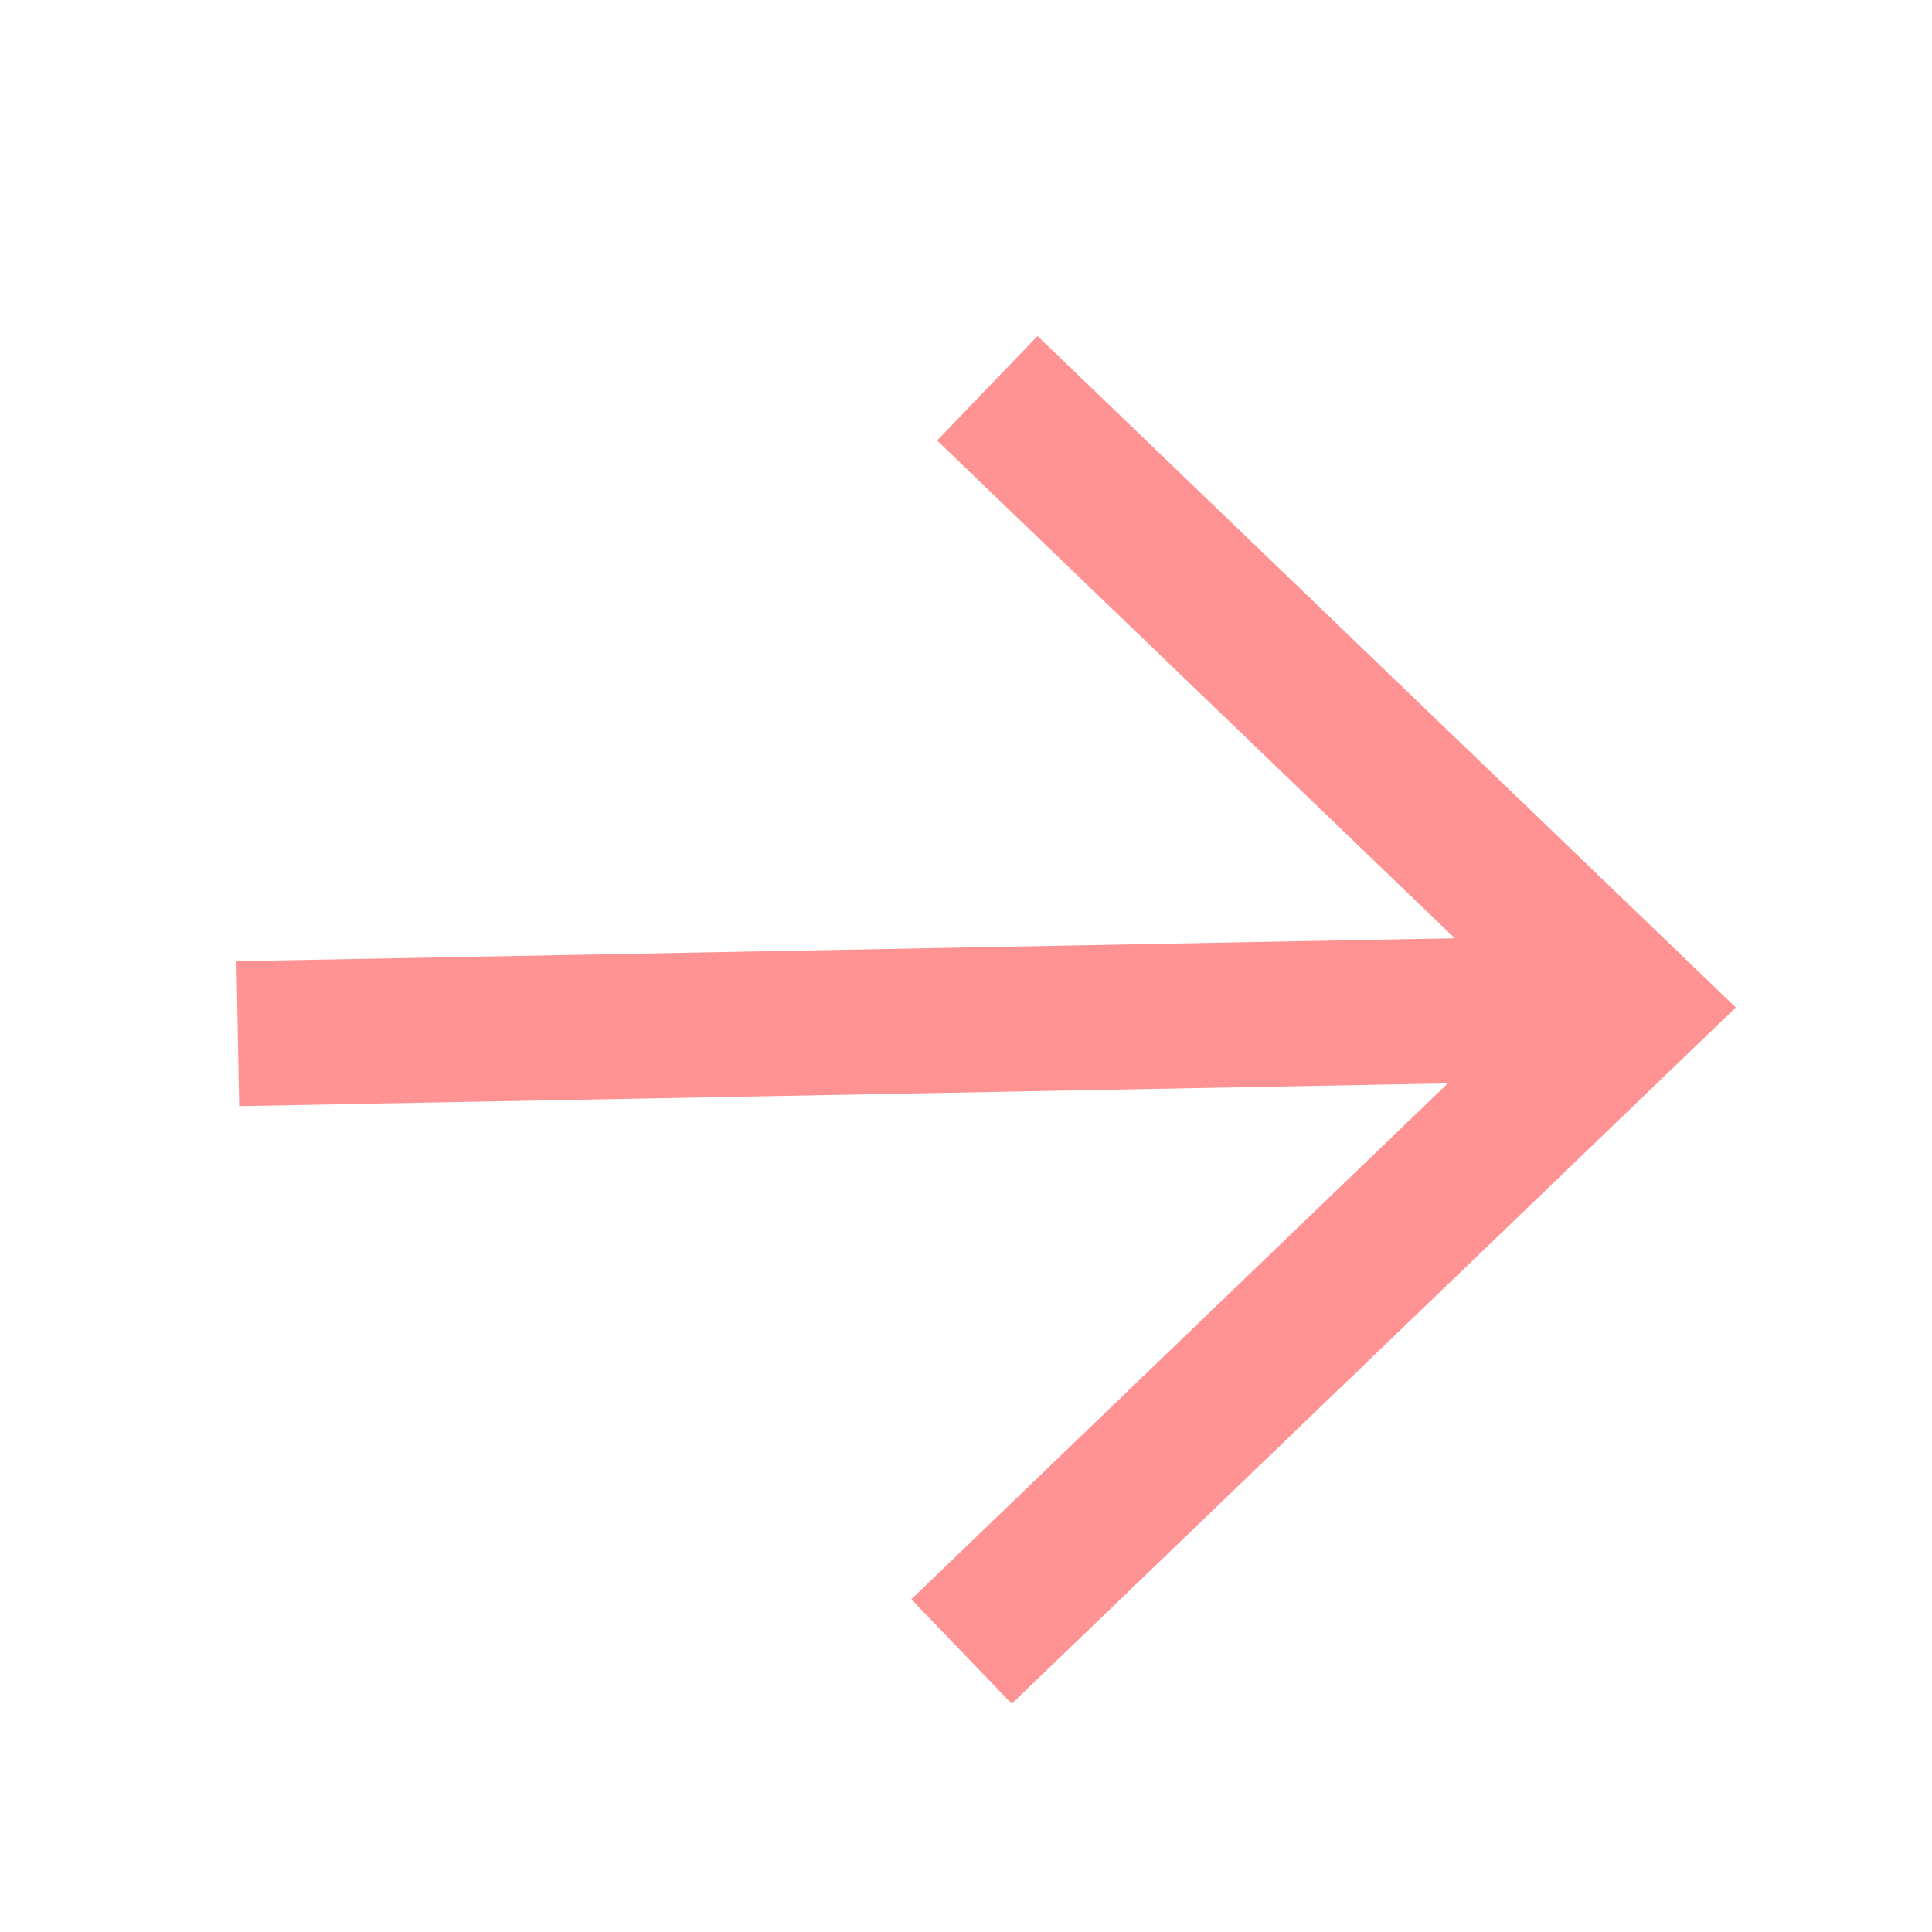
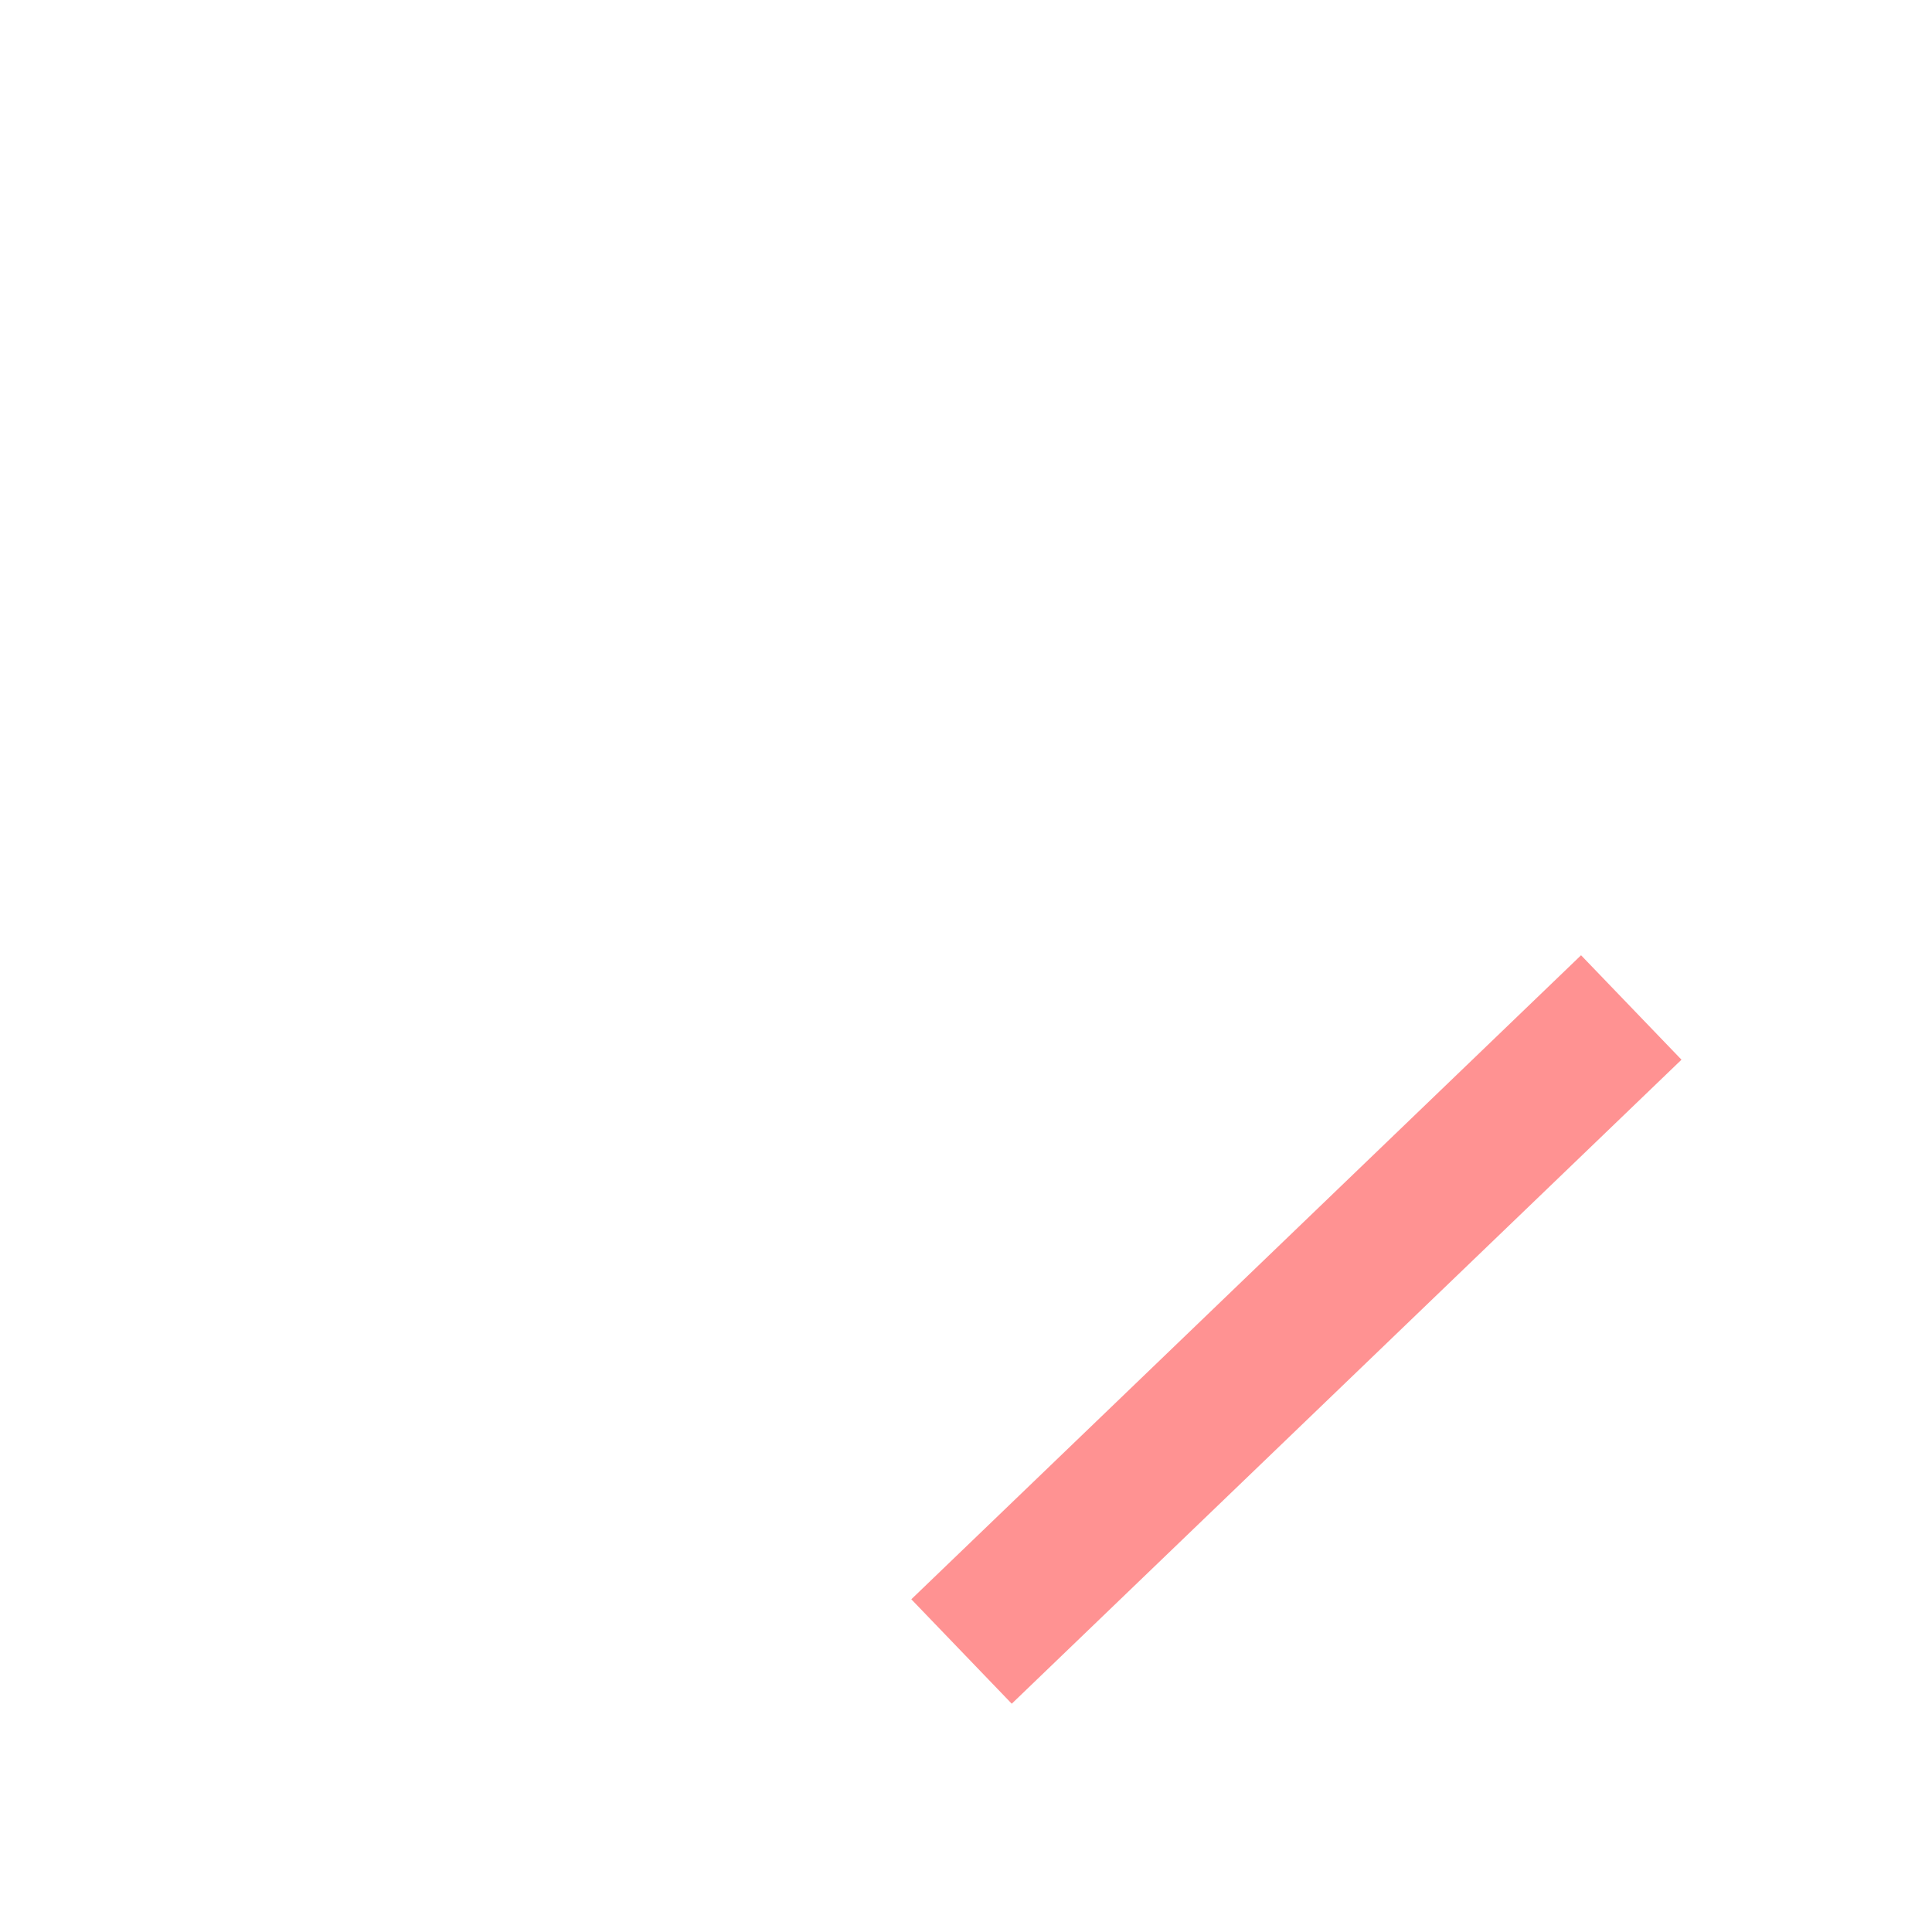
<svg xmlns="http://www.w3.org/2000/svg" width="32" height="32" viewBox="0 0 32 32" fill="none">
-   <path d="M3.939 17.121L27.019 16.686" stroke="#FF9292" stroke-width="2.4" />
-   <path d="M15.926 27.354L27.019 16.687L16.353 6.431" stroke="#FF9292" stroke-width="2.4" />
+   <path d="M15.926 27.354L27.019 16.687" stroke="#FF9292" stroke-width="2.4" />
</svg>